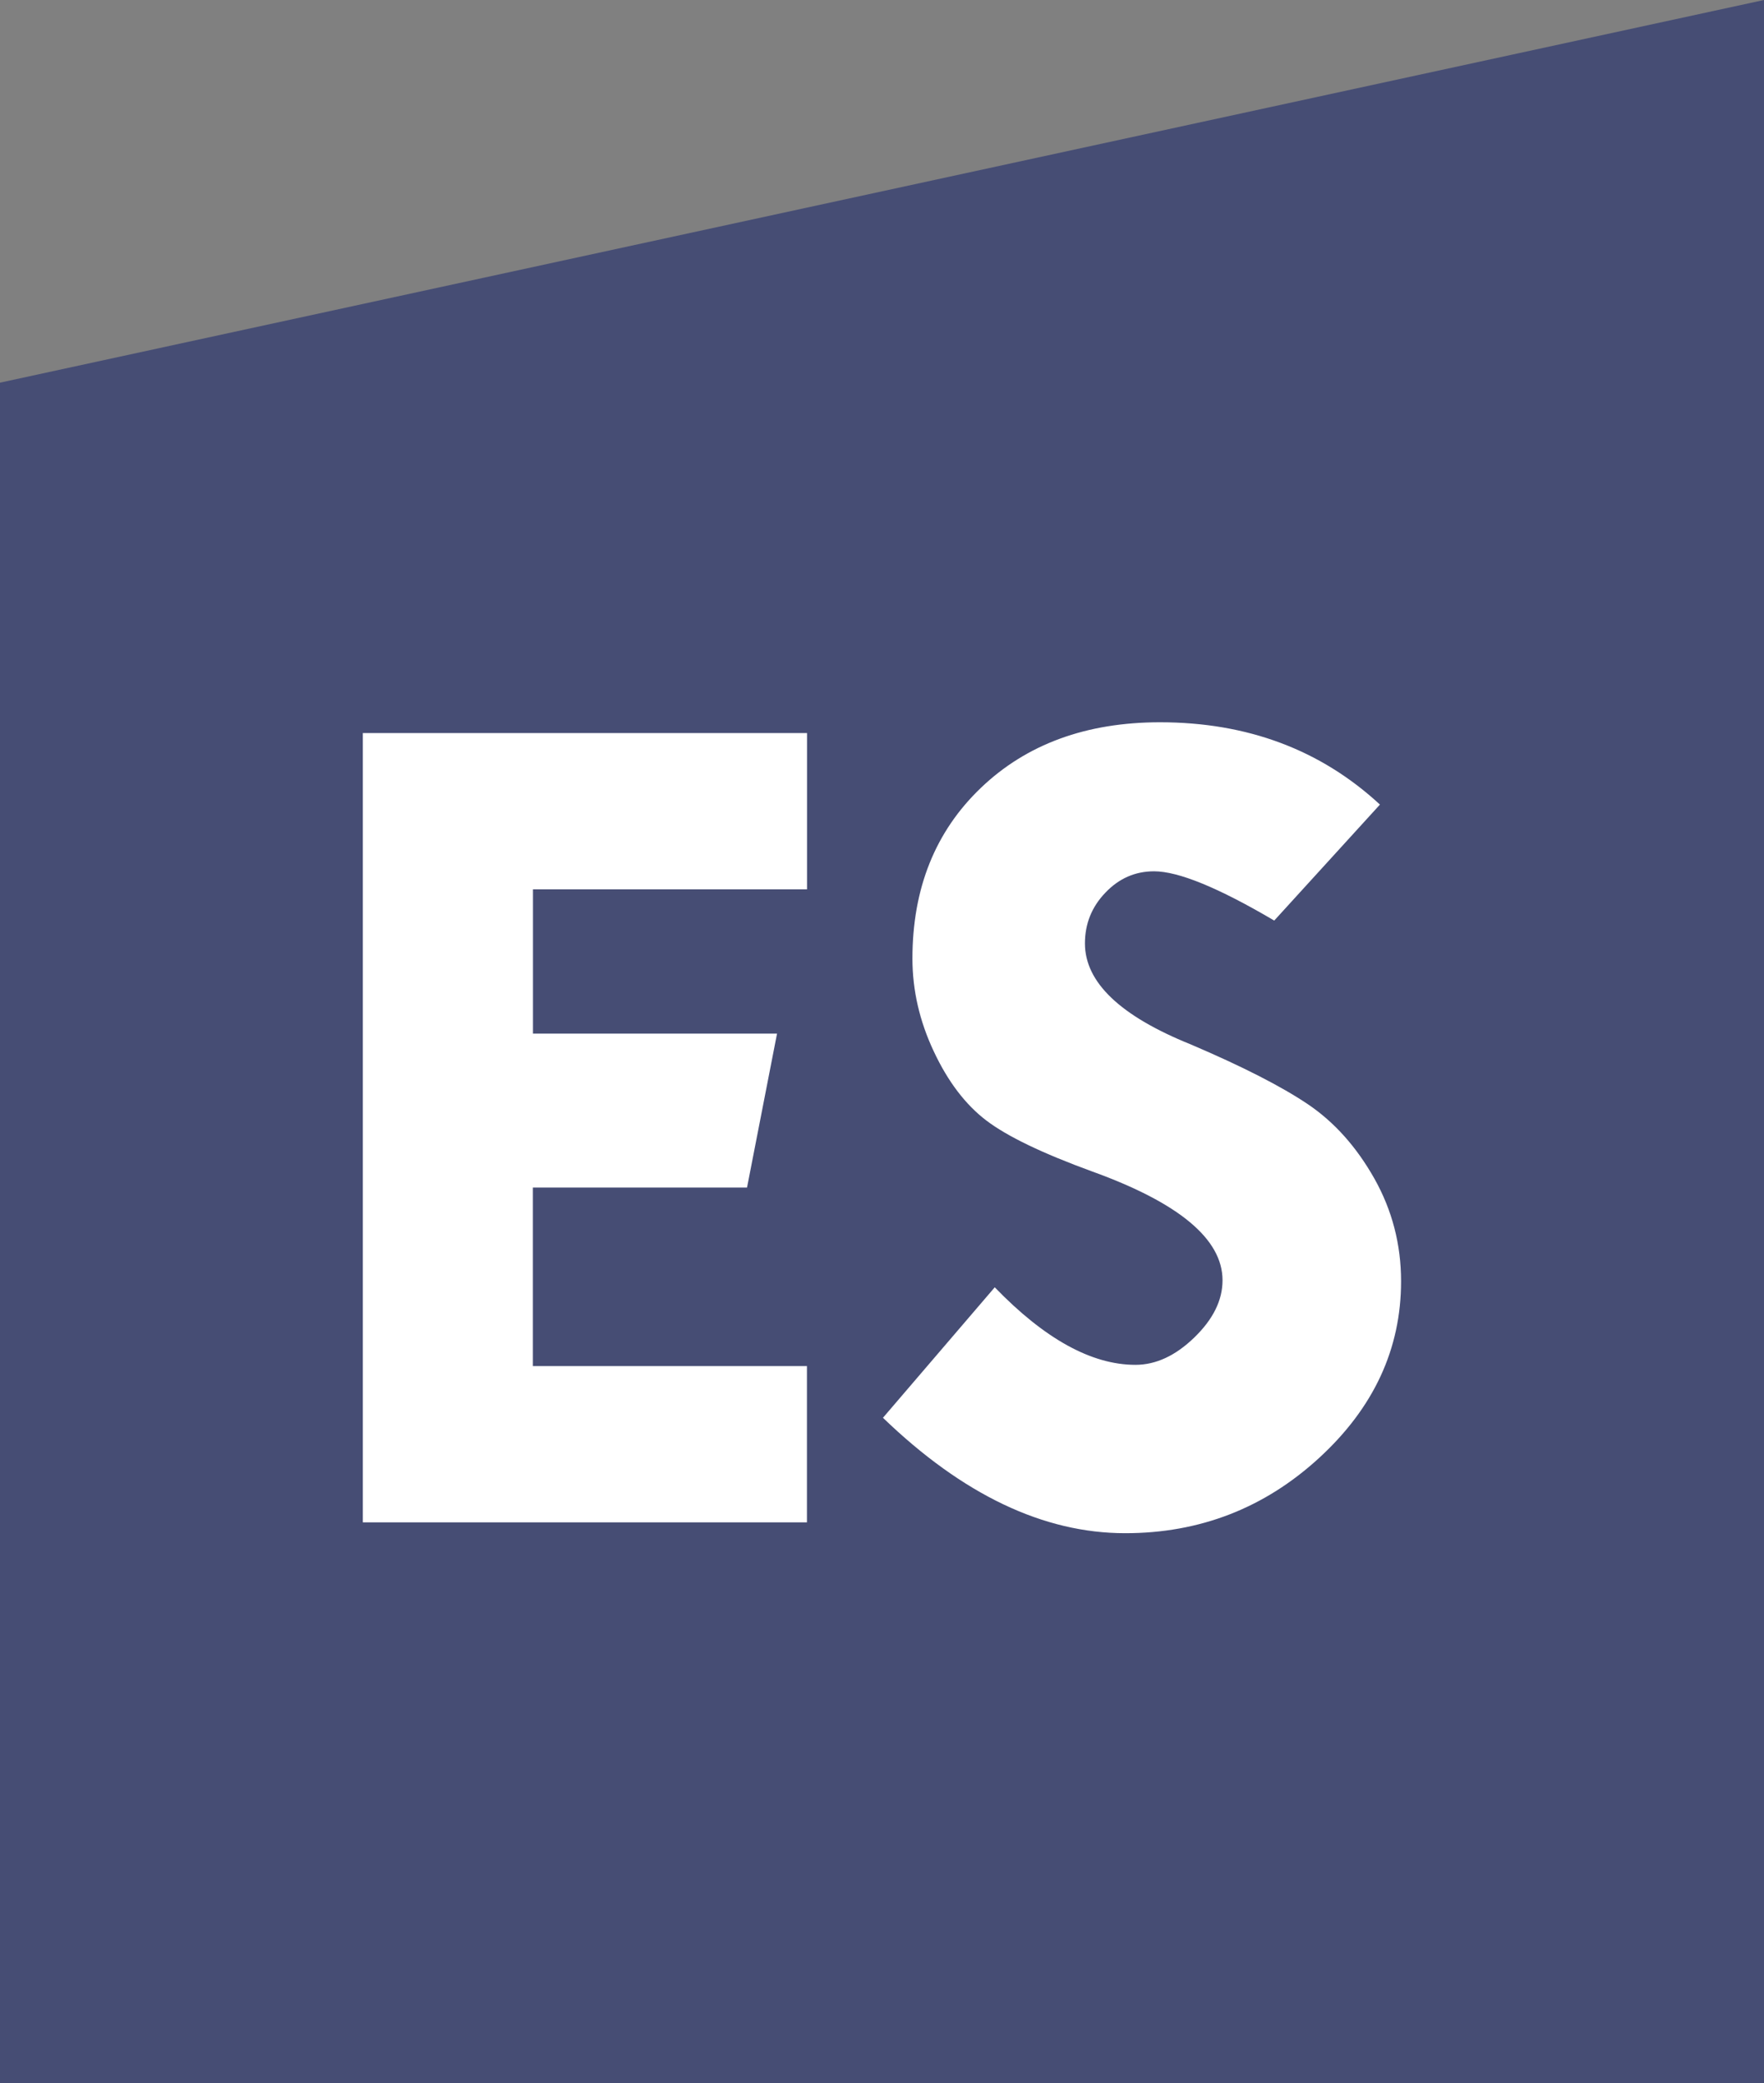
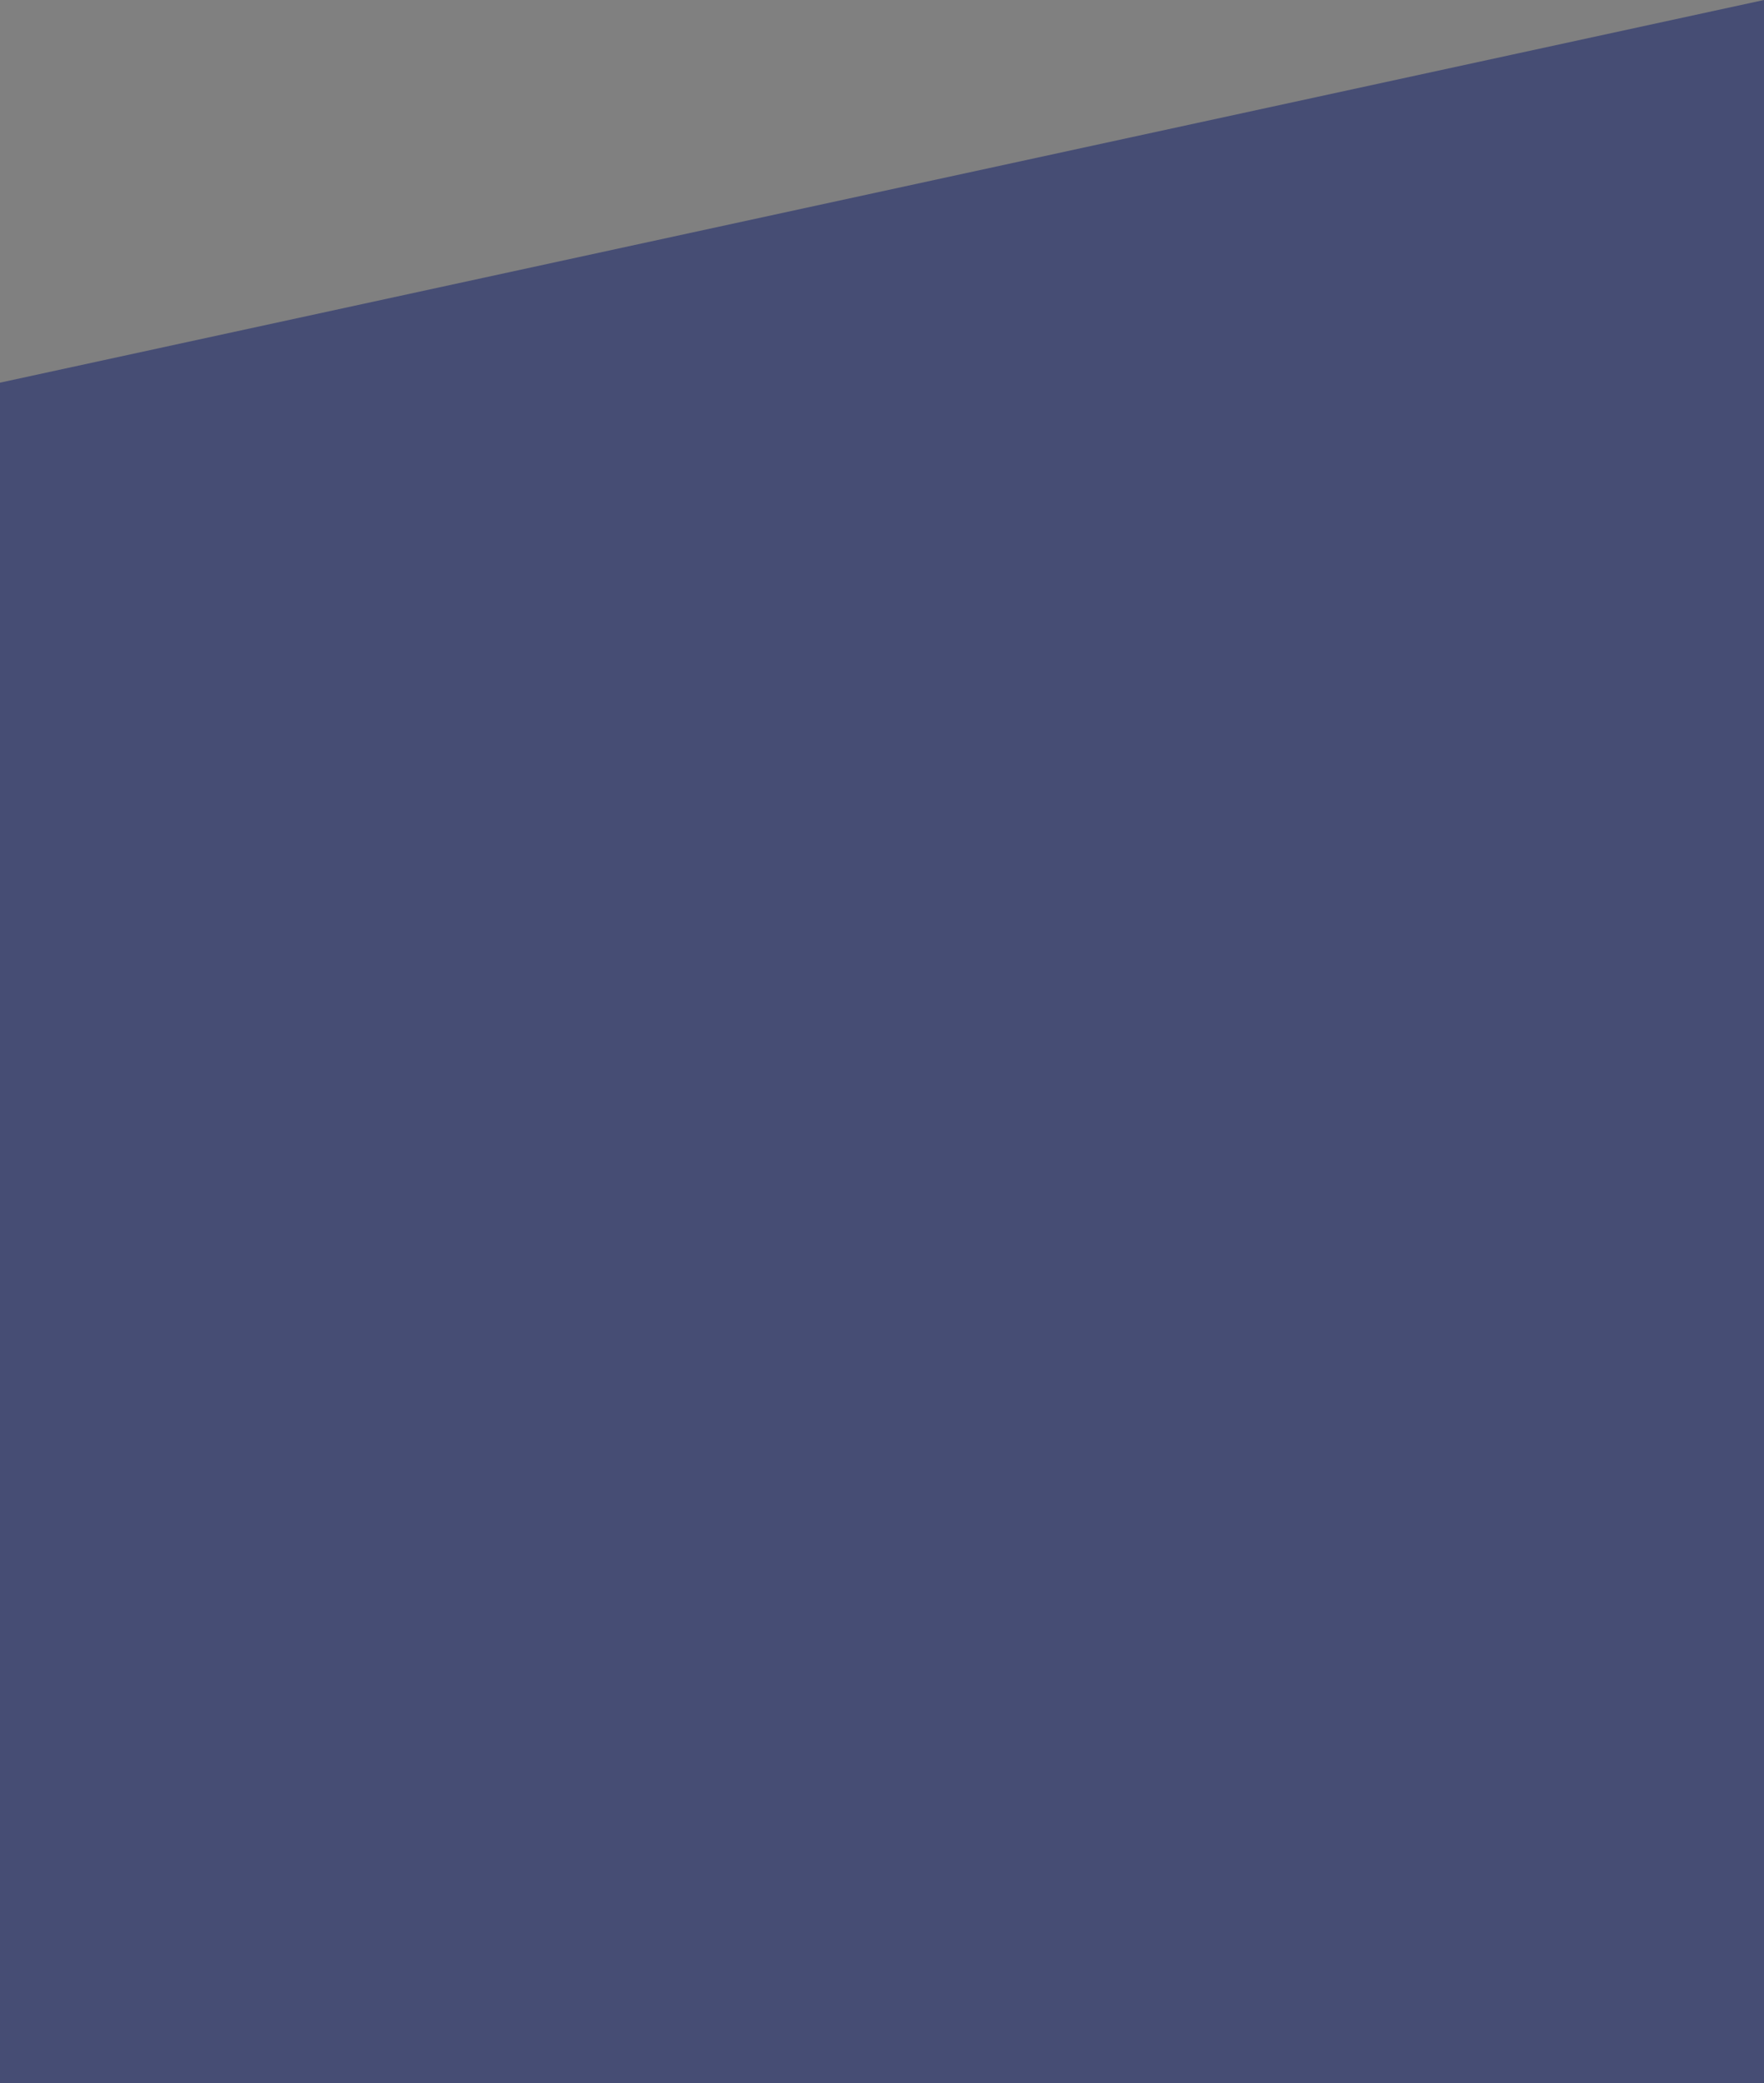
<svg xmlns="http://www.w3.org/2000/svg" id="Ebene_1" version="1.1" viewBox="0 0 201.66 238.07">
  <rect x="0" y="0" width="201.66" height="238.07" fill="#808080" stroke="none" />
  <defs>
    <style>
      .st0 {
        fill: #464d74;
      }

      .st1 {
        fill: #fff;
      }
    </style>
  </defs>
  <polygon class="st0" points="201.66 0 0 43.73 0 238.07 201.66 238.07 201.66 0" />
  <g>
-     <path class="st1" d="M41.49,83.77h50.77v17.86h-31.33v16.49h27.9l-3.43,17.59h-24.48v20.4h31.33v17.86h-50.77v-90.21Z" />
-     <path class="st1" d="M157.76,91.94l-12.09,13.26c-6.37-3.75-10.95-5.63-13.74-5.63-2.15,0-4.01.81-5.56,2.44-1.56,1.62-2.34,3.56-2.34,5.8,0,4.44,4.03,8.29,12.09,11.54,5.91,2.52,10.37,4.8,13.4,6.84,3.02,2.04,5.55,4.87,7.59,8.48,2.04,3.62,3.06,7.54,3.06,11.75,0,7.74-3.13,14.47-9.38,20.2-6.25,5.73-13.64,8.59-22.16,8.59-9.34,0-18.57-4.4-27.69-13.19l12.78-14.91c5.72,5.91,11.08,8.86,16.08,8.86,2.34,0,4.58-1.04,6.73-3.12,2.15-2.08,3.23-4.26,3.23-6.54,0-4.71-4.97-8.85-14.91-12.44-5.68-2.07-9.71-4.01-12.09-5.82-2.38-1.81-4.39-4.44-6.01-7.9-1.63-3.46-2.44-7-2.44-10.61,0-8.01,2.61-14.52,7.83-19.51,5.22-4.99,12.05-7.49,20.47-7.49,9.98,0,18.37,3.14,25.15,9.41Z" />
-   </g>
+     </g>
</svg>